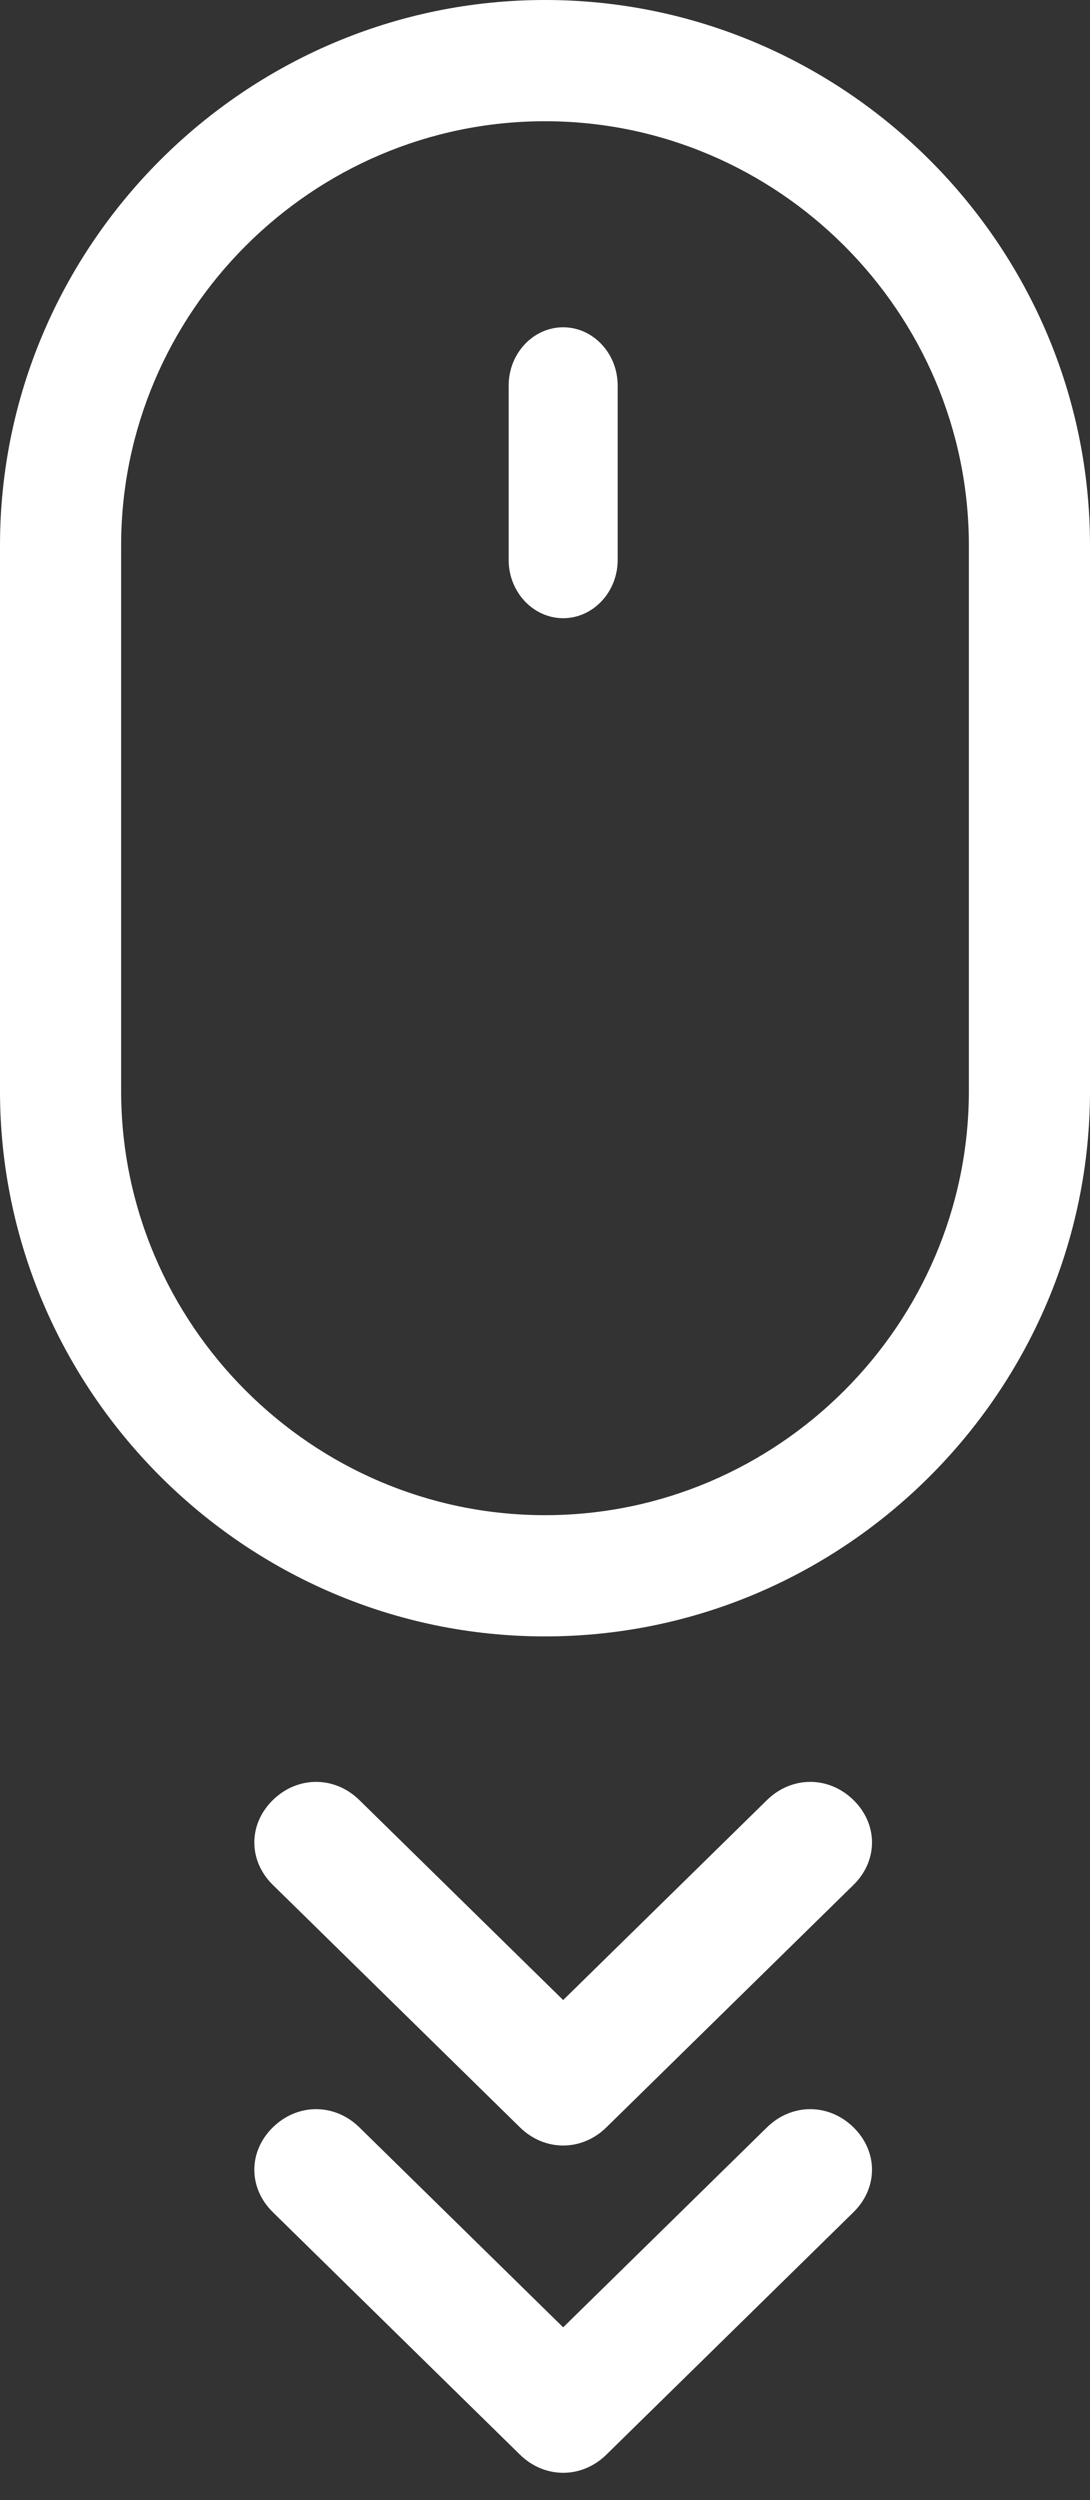
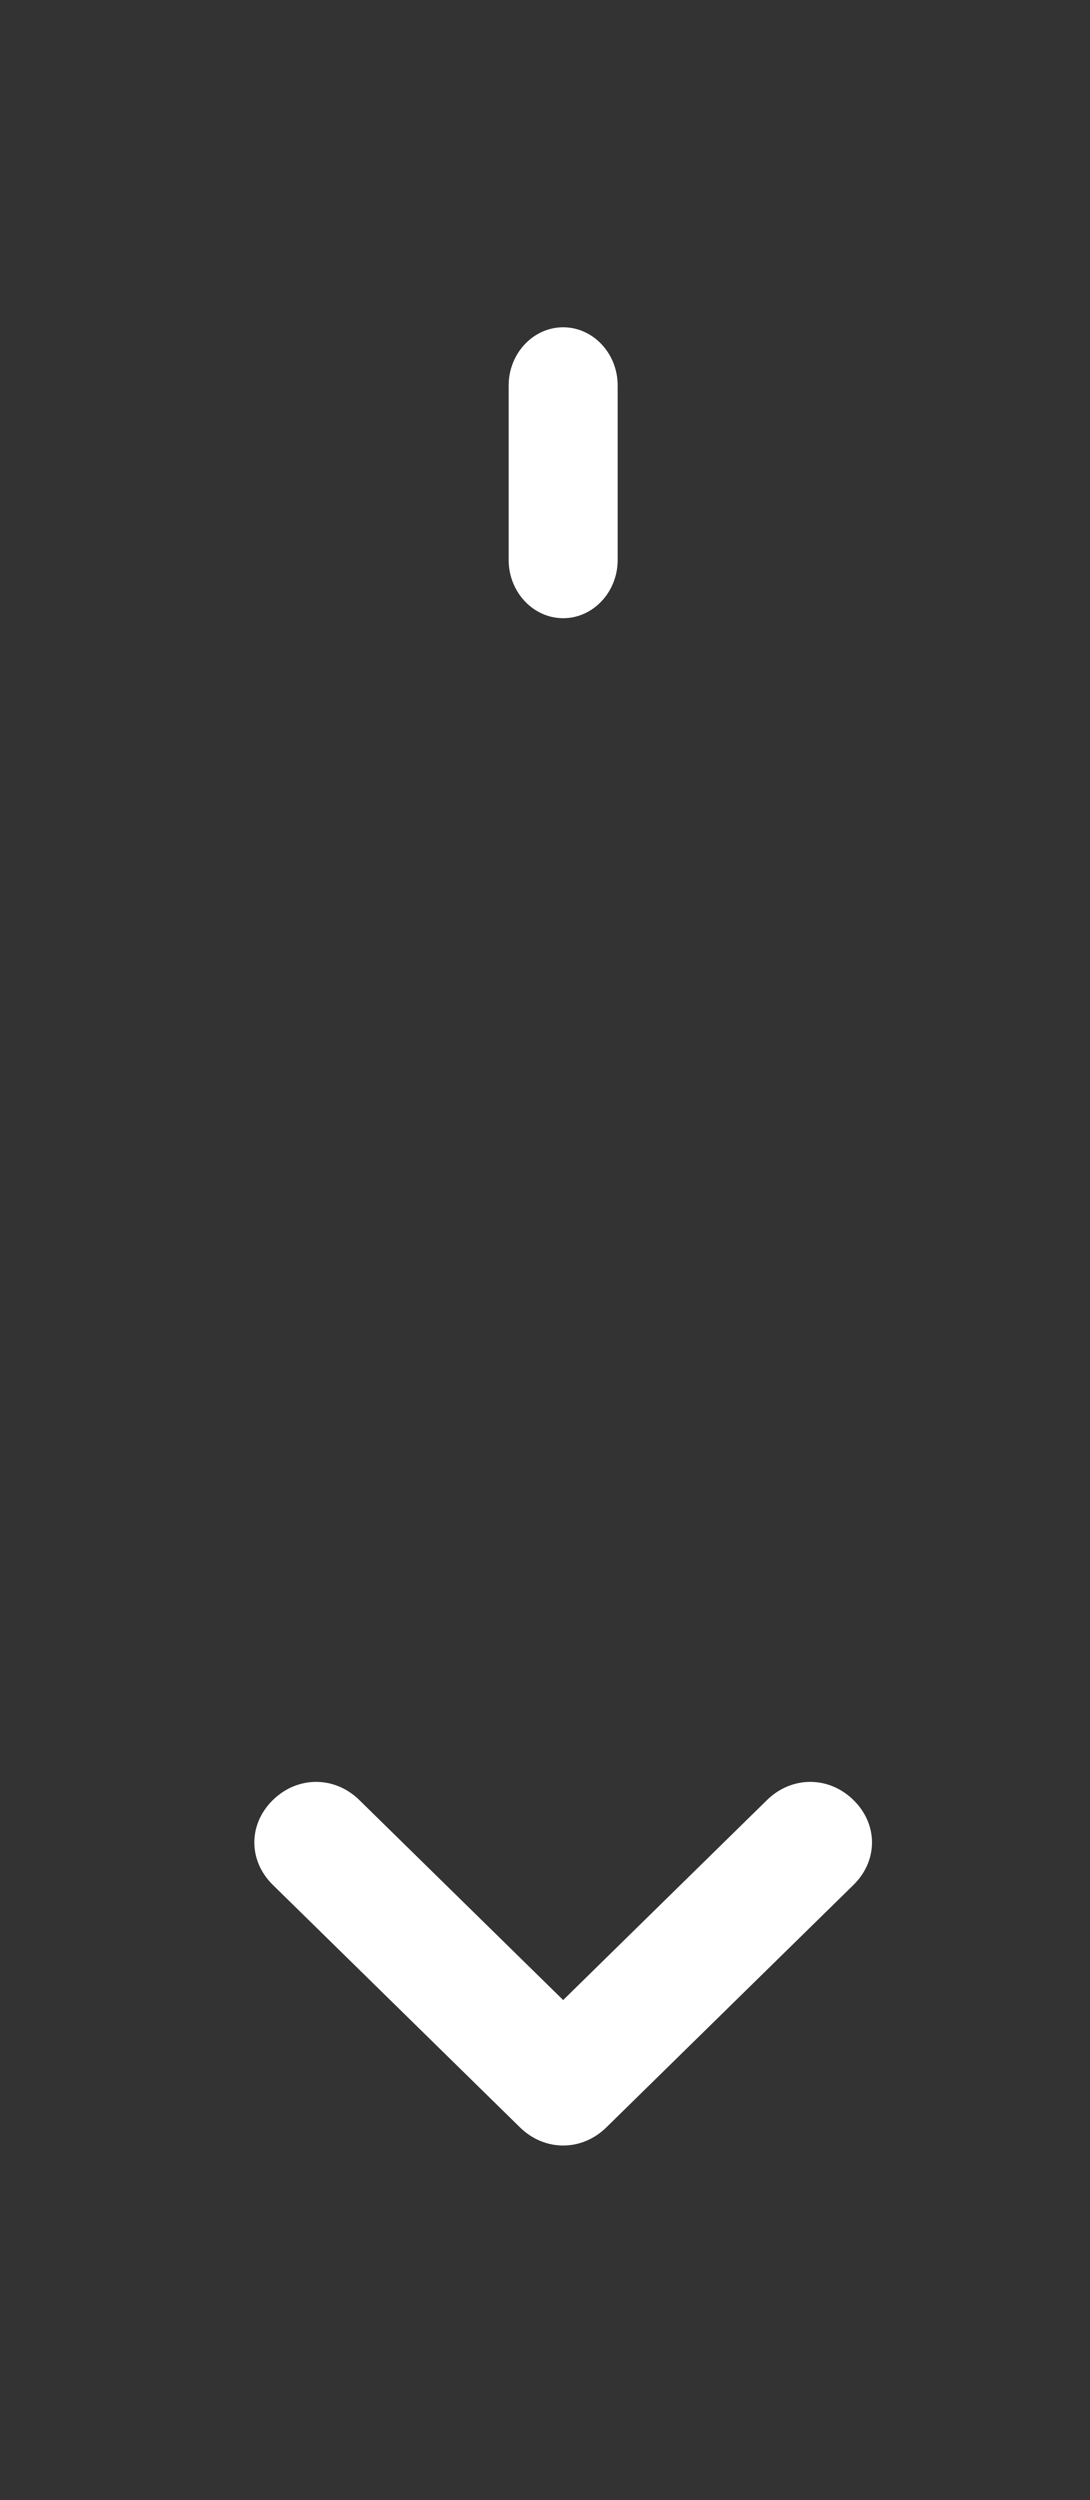
<svg xmlns="http://www.w3.org/2000/svg" width="24px" height="55px" viewBox="0 0 24 55" version="1.1">
  <rect x="0" y="0" width="24" height="55" fill="#333333" stroke="none" />
  <title>download (9)</title>
  <g id="Page-1" stroke="none" stroke-width="1" fill="none" fill-rule="evenodd">
    <g id="Homepage" transform="translate(-990, -986)" fill="#FFFFFF" fill-rule="nonzero">
      <g id="Header" transform="translate(0, 89)">
        <g id="download-(9)" transform="translate(990, 897)">
-           <path d="M16.888,46.8 L12.4,51.2 L7.912,46.8 C7.368,46.267 6.552,46.267 6.008,46.8 C5.464,47.333 5.464,48.133 6.008,48.667 L11.448,54 C11.72,54.267 12.06,54.4 12.4,54.4 C12.74,54.4 13.08,54.267 13.352,54 L18.792,48.667 C19.336,48.133 19.336,47.333 18.792,46.8 C18.248,46.267 17.432,46.267 16.888,46.8 Z" id="Path" />
          <path d="M18.792,39.6 C18.248,39.067 17.432,39.067 16.888,39.6 L12.4,44 L7.912,39.6 C7.368,39.067 6.552,39.067 6.008,39.6 C5.464,40.133 5.464,40.933 6.008,41.467 L11.448,46.8 C11.72,47.067 12.06,47.2 12.4,47.2 C12.74,47.2 13.08,47.067 13.352,46.8 L18.792,41.467 C19.336,40.933 19.336,40.133 18.792,39.6 Z" id="Path" />
-           <path d="M24,24 L24,12 C24,5.4 18.6,0 12,0 C5.4,0 0,5.4 0,12 L0,24 C0,30.6 5.4,36 12,36 C18.6,36 24,30.6 24,24 Z M12,33.333 C6.867,33.333 2.667,29.133 2.667,24 L2.667,12 C2.667,6.867 6.867,2.667 12,2.667 C17.133,2.667 21.333,6.867 21.333,12 L21.333,24 C21.333,29.133 17.133,33.333 12,33.333 Z" id="Shape" />
          <path d="M12.4,7.2 C11.74,7.2 11.2,7.776 11.2,8.48 L11.2,12.32 C11.2,13.024 11.74,13.6 12.4,13.6 C13.06,13.6 13.6,13.024 13.6,12.32 L13.6,8.48 C13.6,7.776 13.06,7.2 12.4,7.2 Z" id="Path" />
        </g>
      </g>
    </g>
  </g>
</svg>